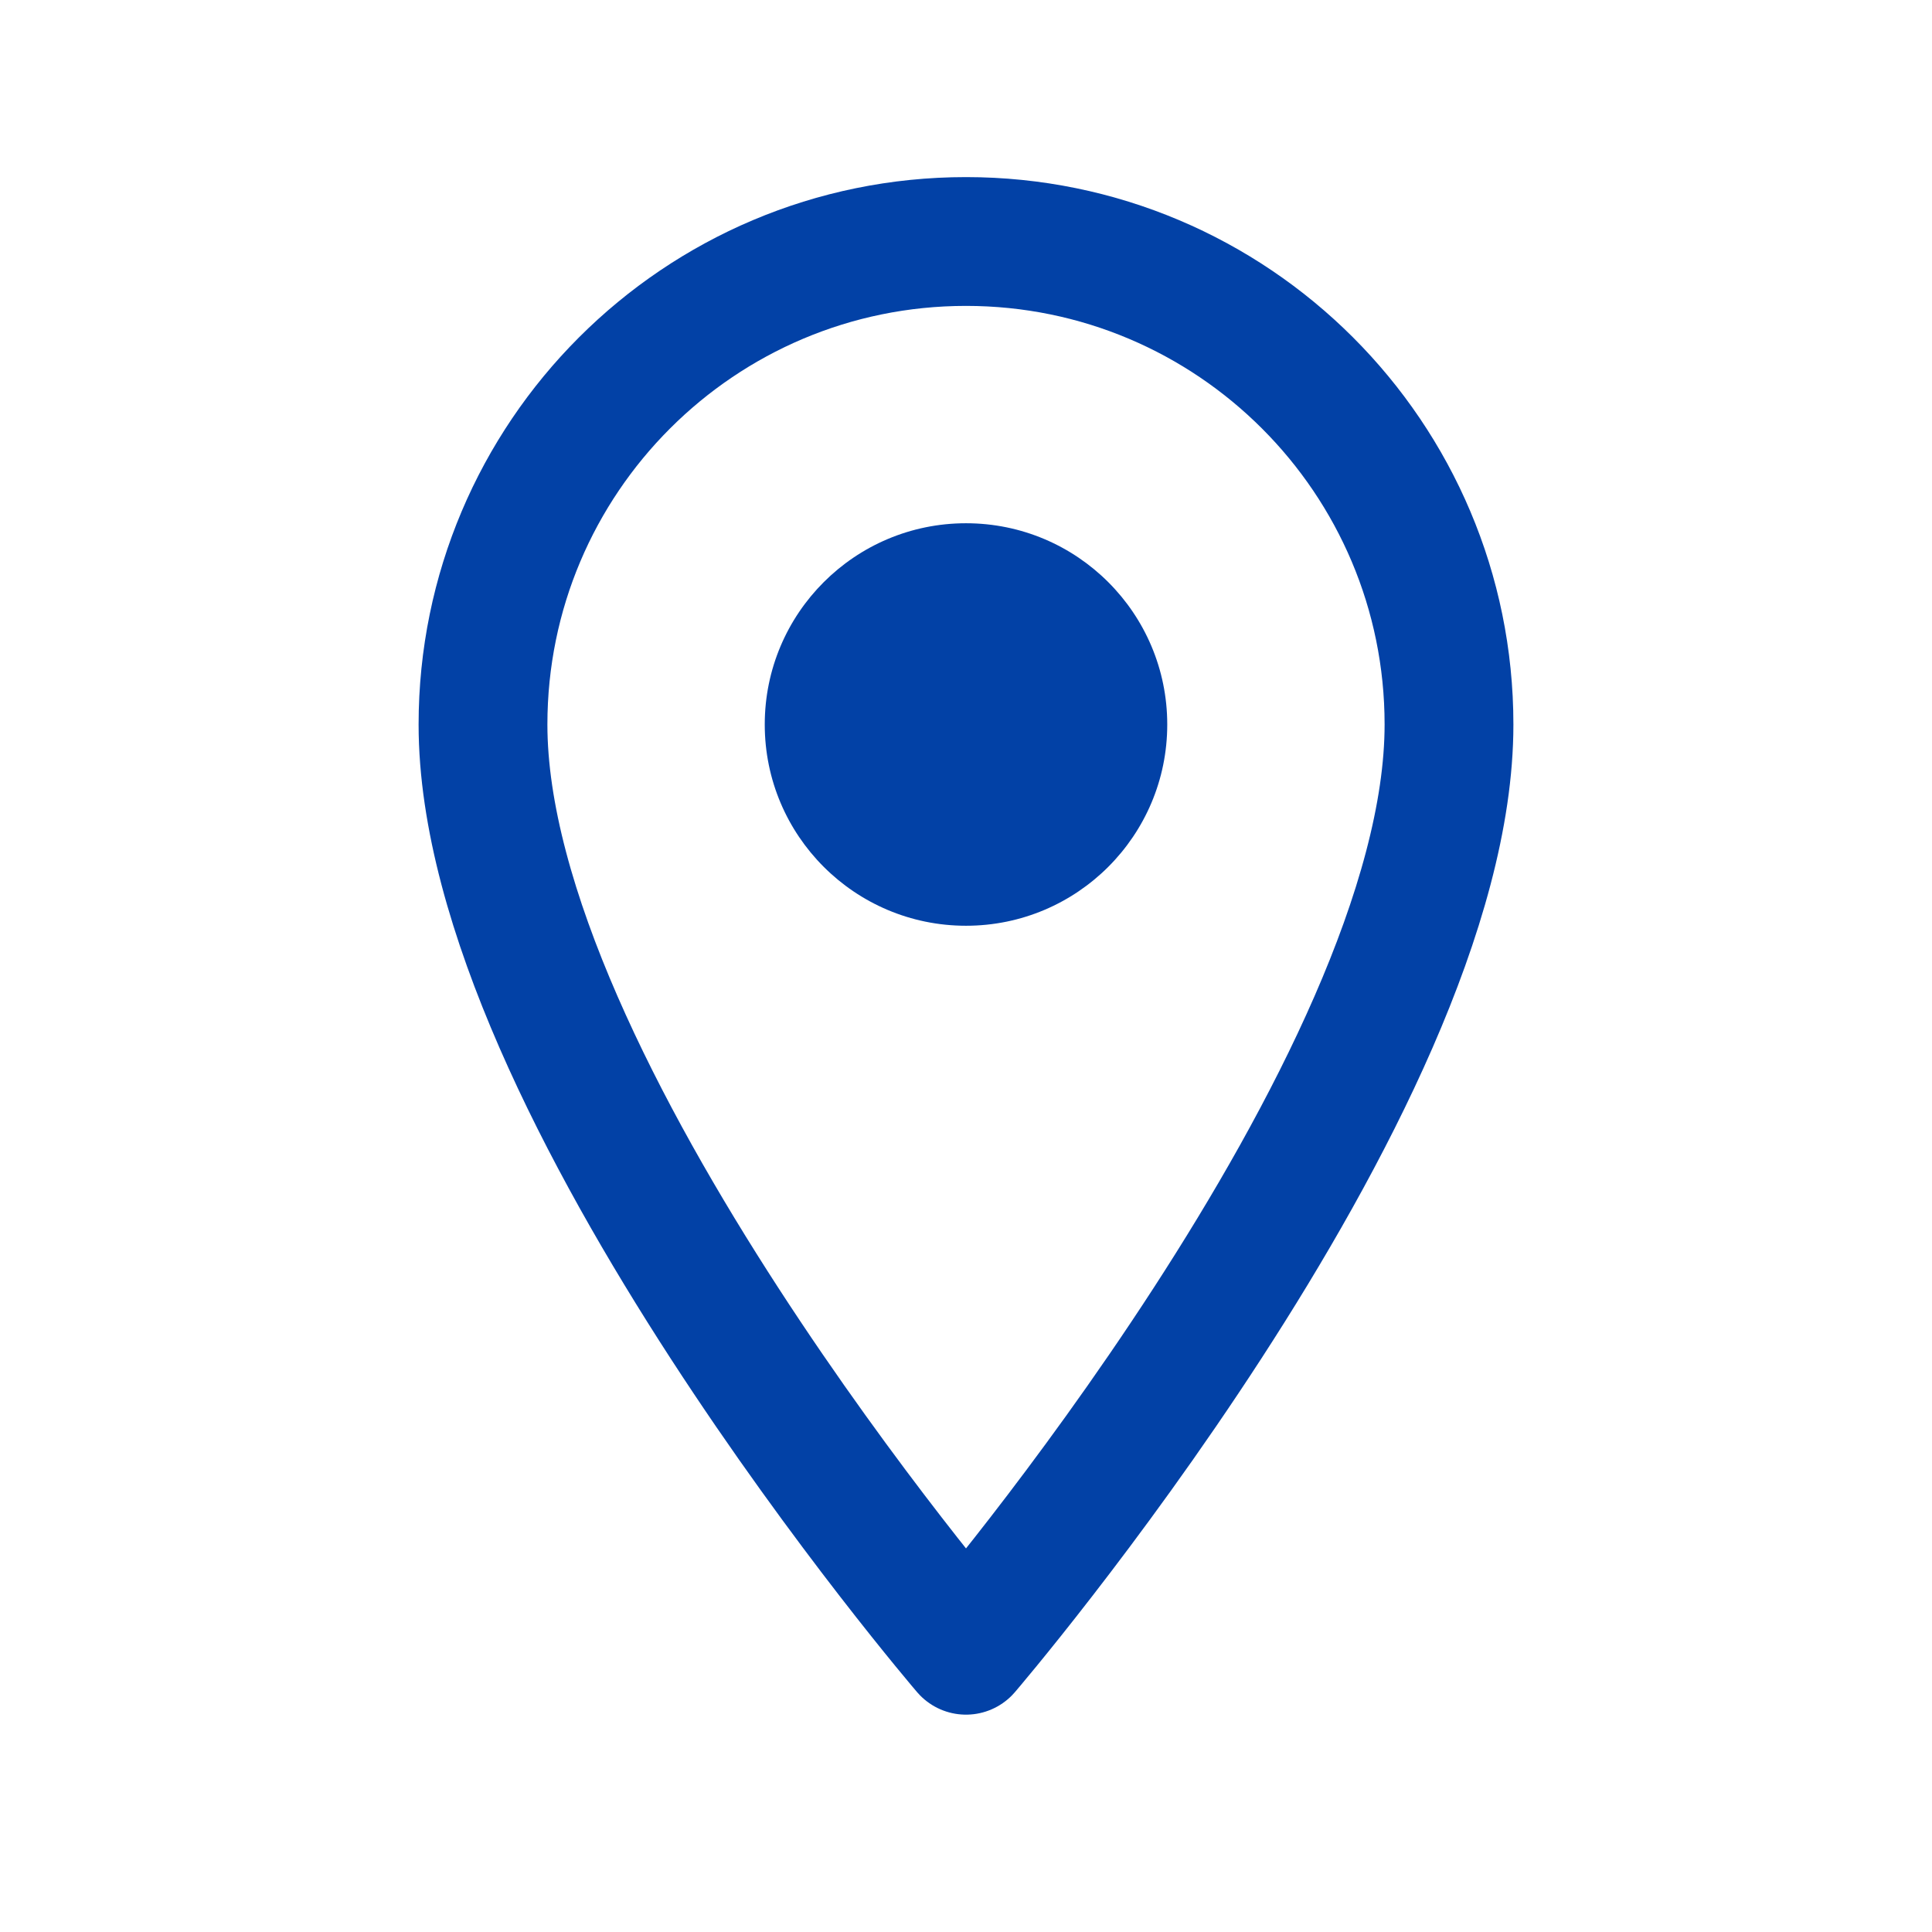
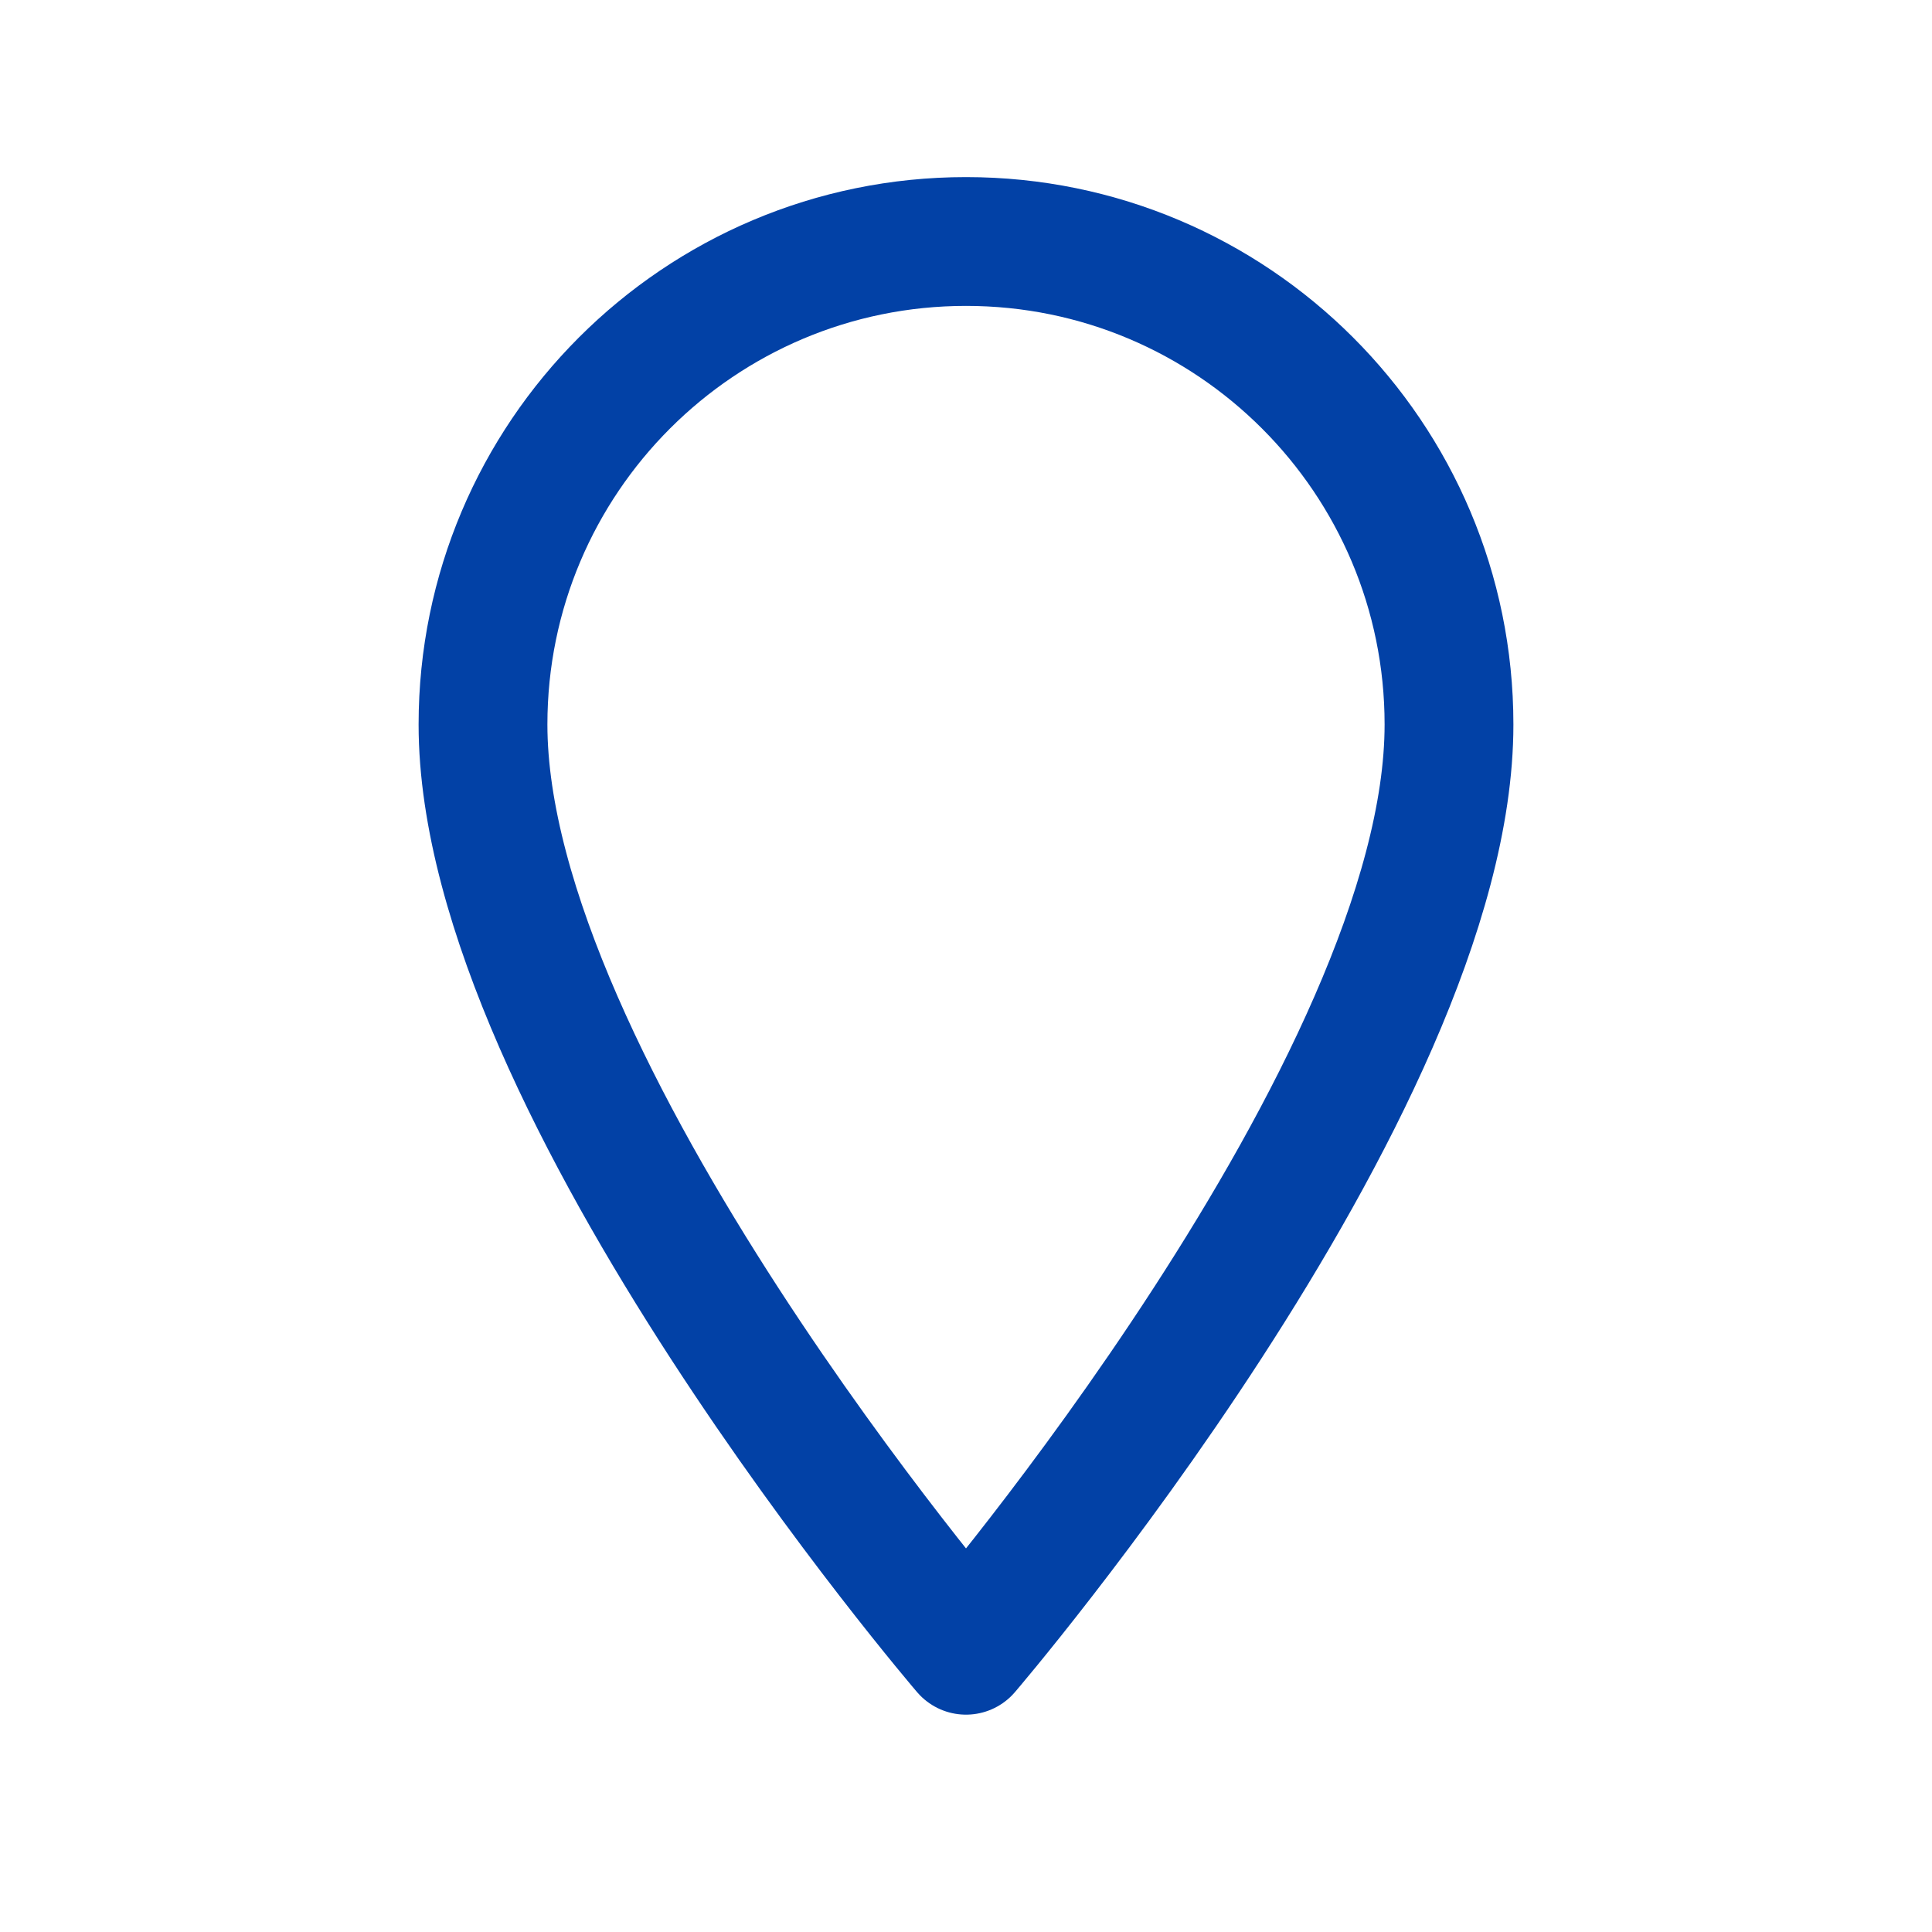
<svg xmlns="http://www.w3.org/2000/svg" width="30" height="30" viewBox="0 0 30 30" fill="none">
-   <path d="M15 14.375C16.726 14.375 18.125 12.976 18.125 11.25C18.125 9.524 16.726 8.125 15 8.125C13.274 8.125 11.875 9.524 11.875 11.25C11.875 12.976 13.274 14.375 15 14.375Z" fill="#0241A6" />
  <path d="M15 25.625C15 25.625 7.5 16.875 7.5 11.25C7.5 7.108 10.858 3.75 15 3.75C19.142 3.75 22.5 7.108 22.5 11.25C22.5 16.875 15 25.625 15 25.625Z" stroke="#0241A6" stroke-width="2" stroke-linecap="round" stroke-linejoin="round" />
</svg>